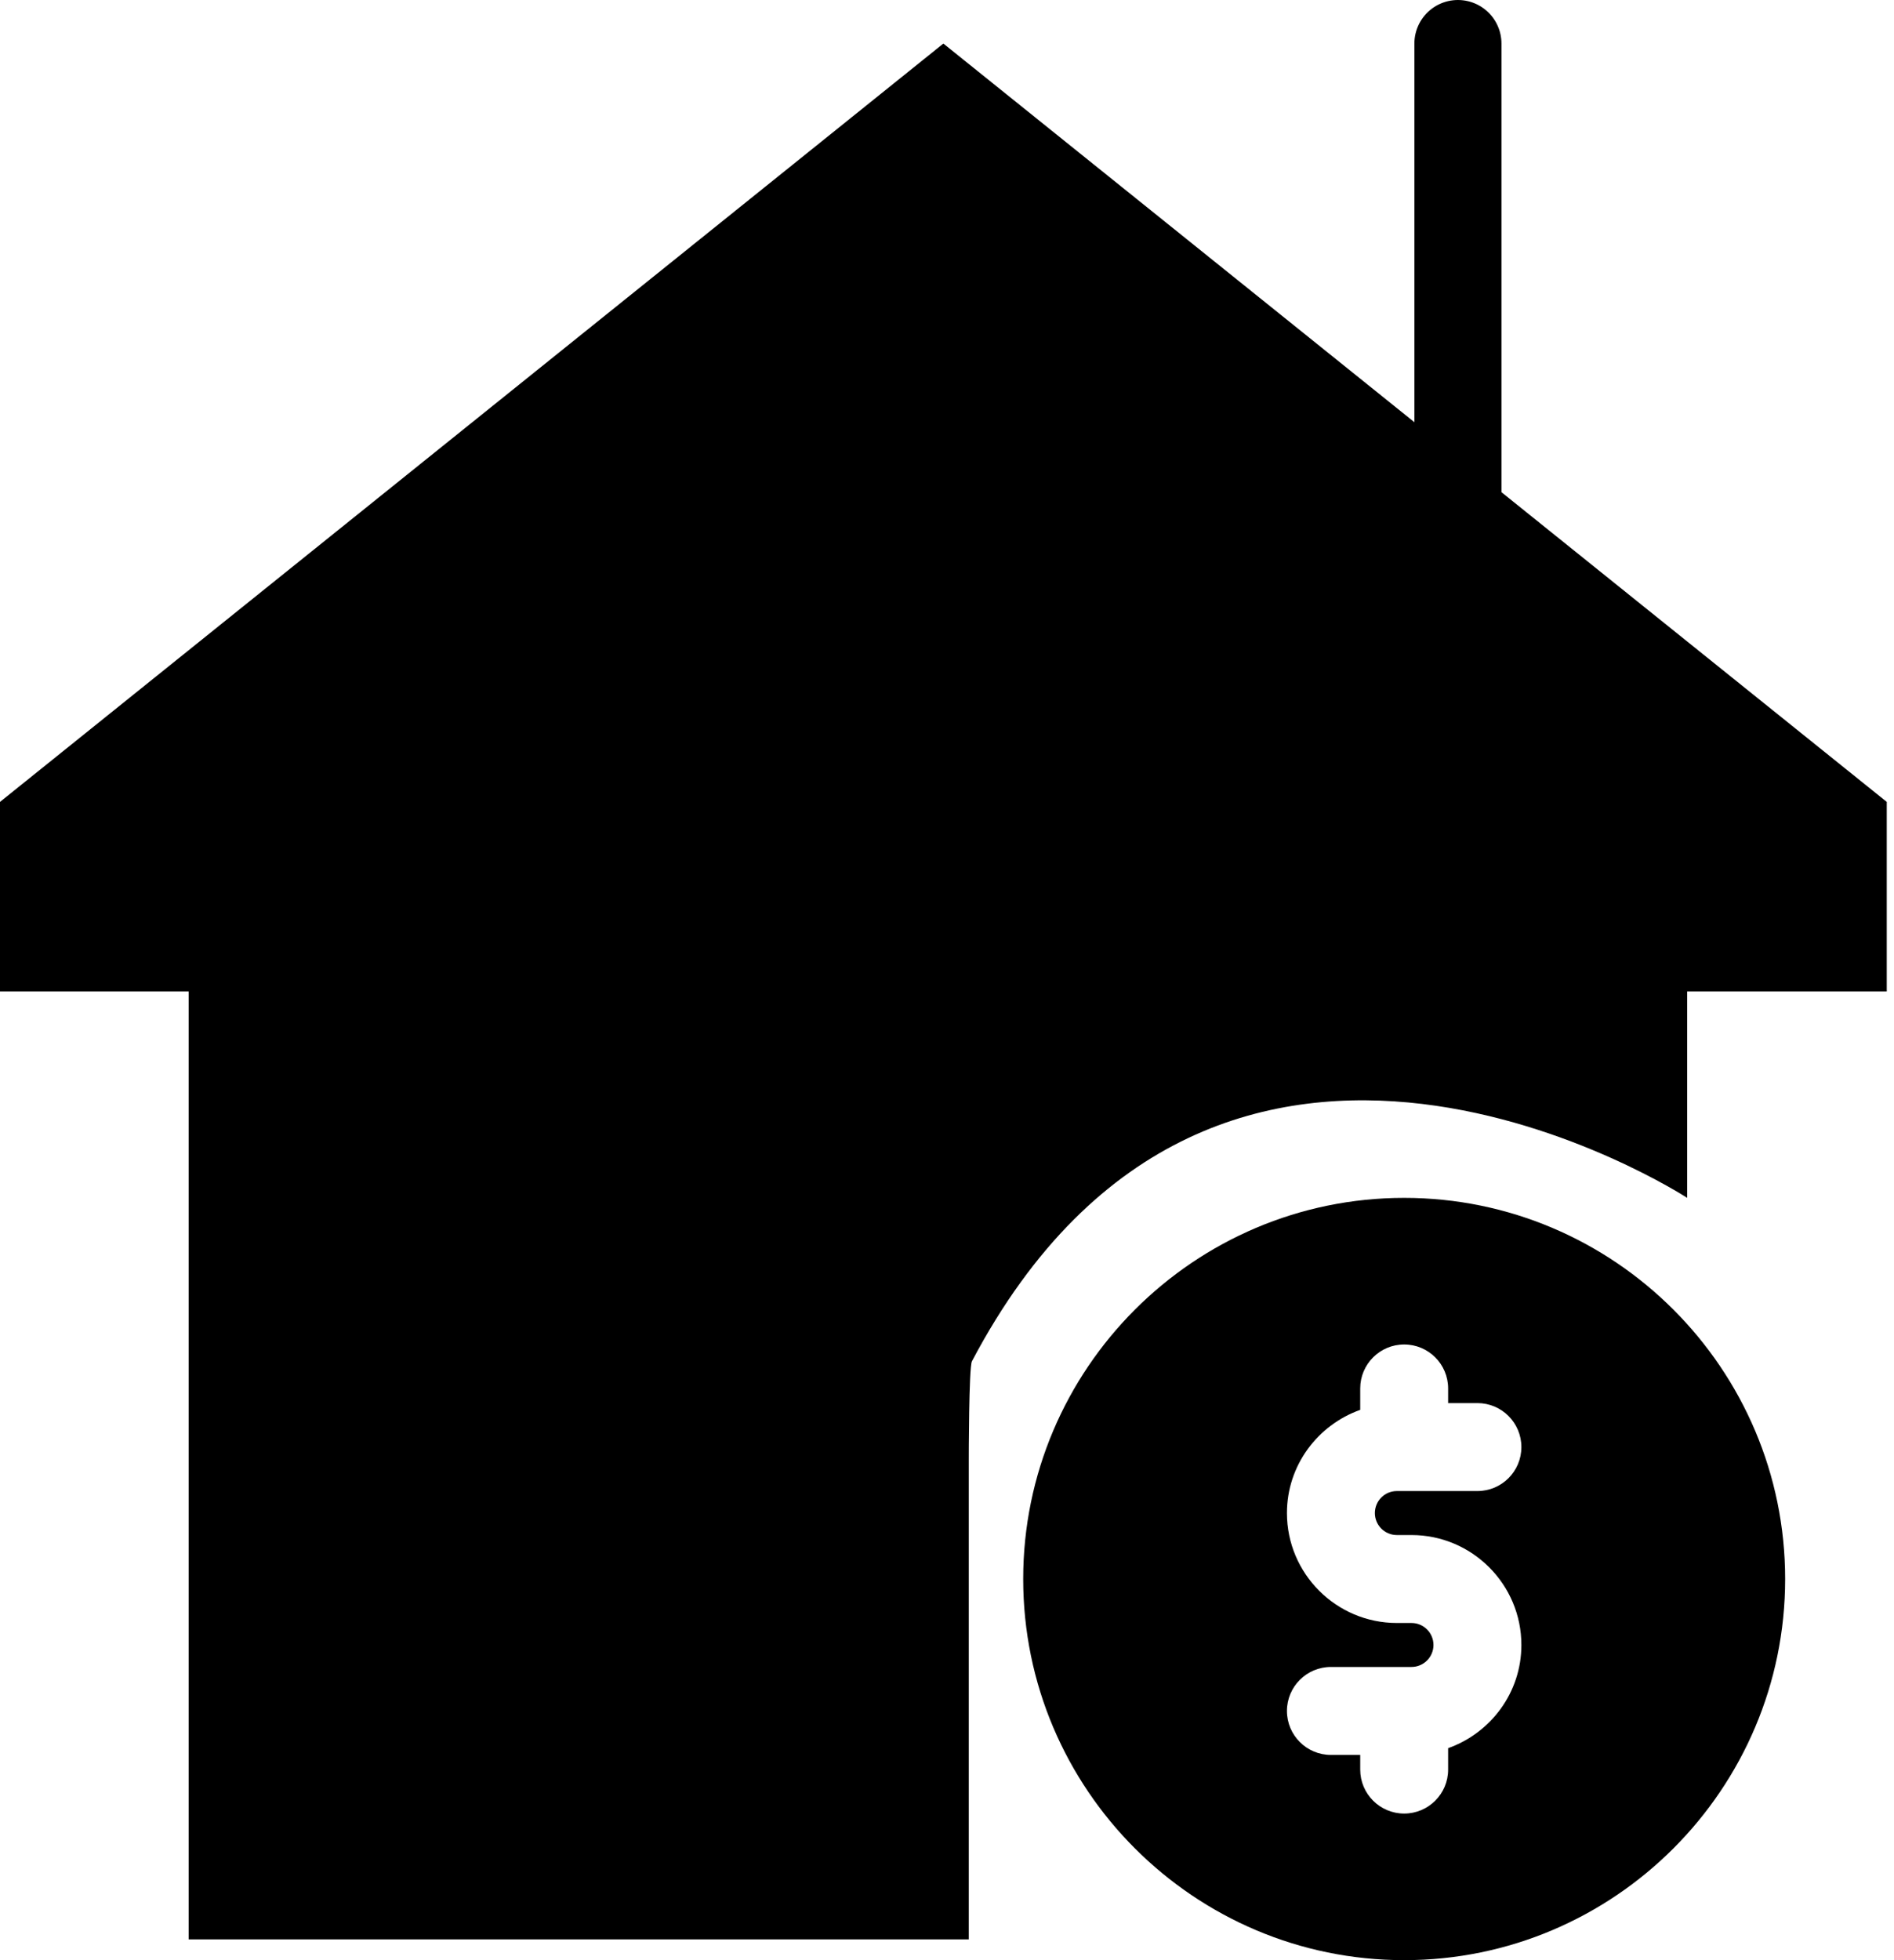
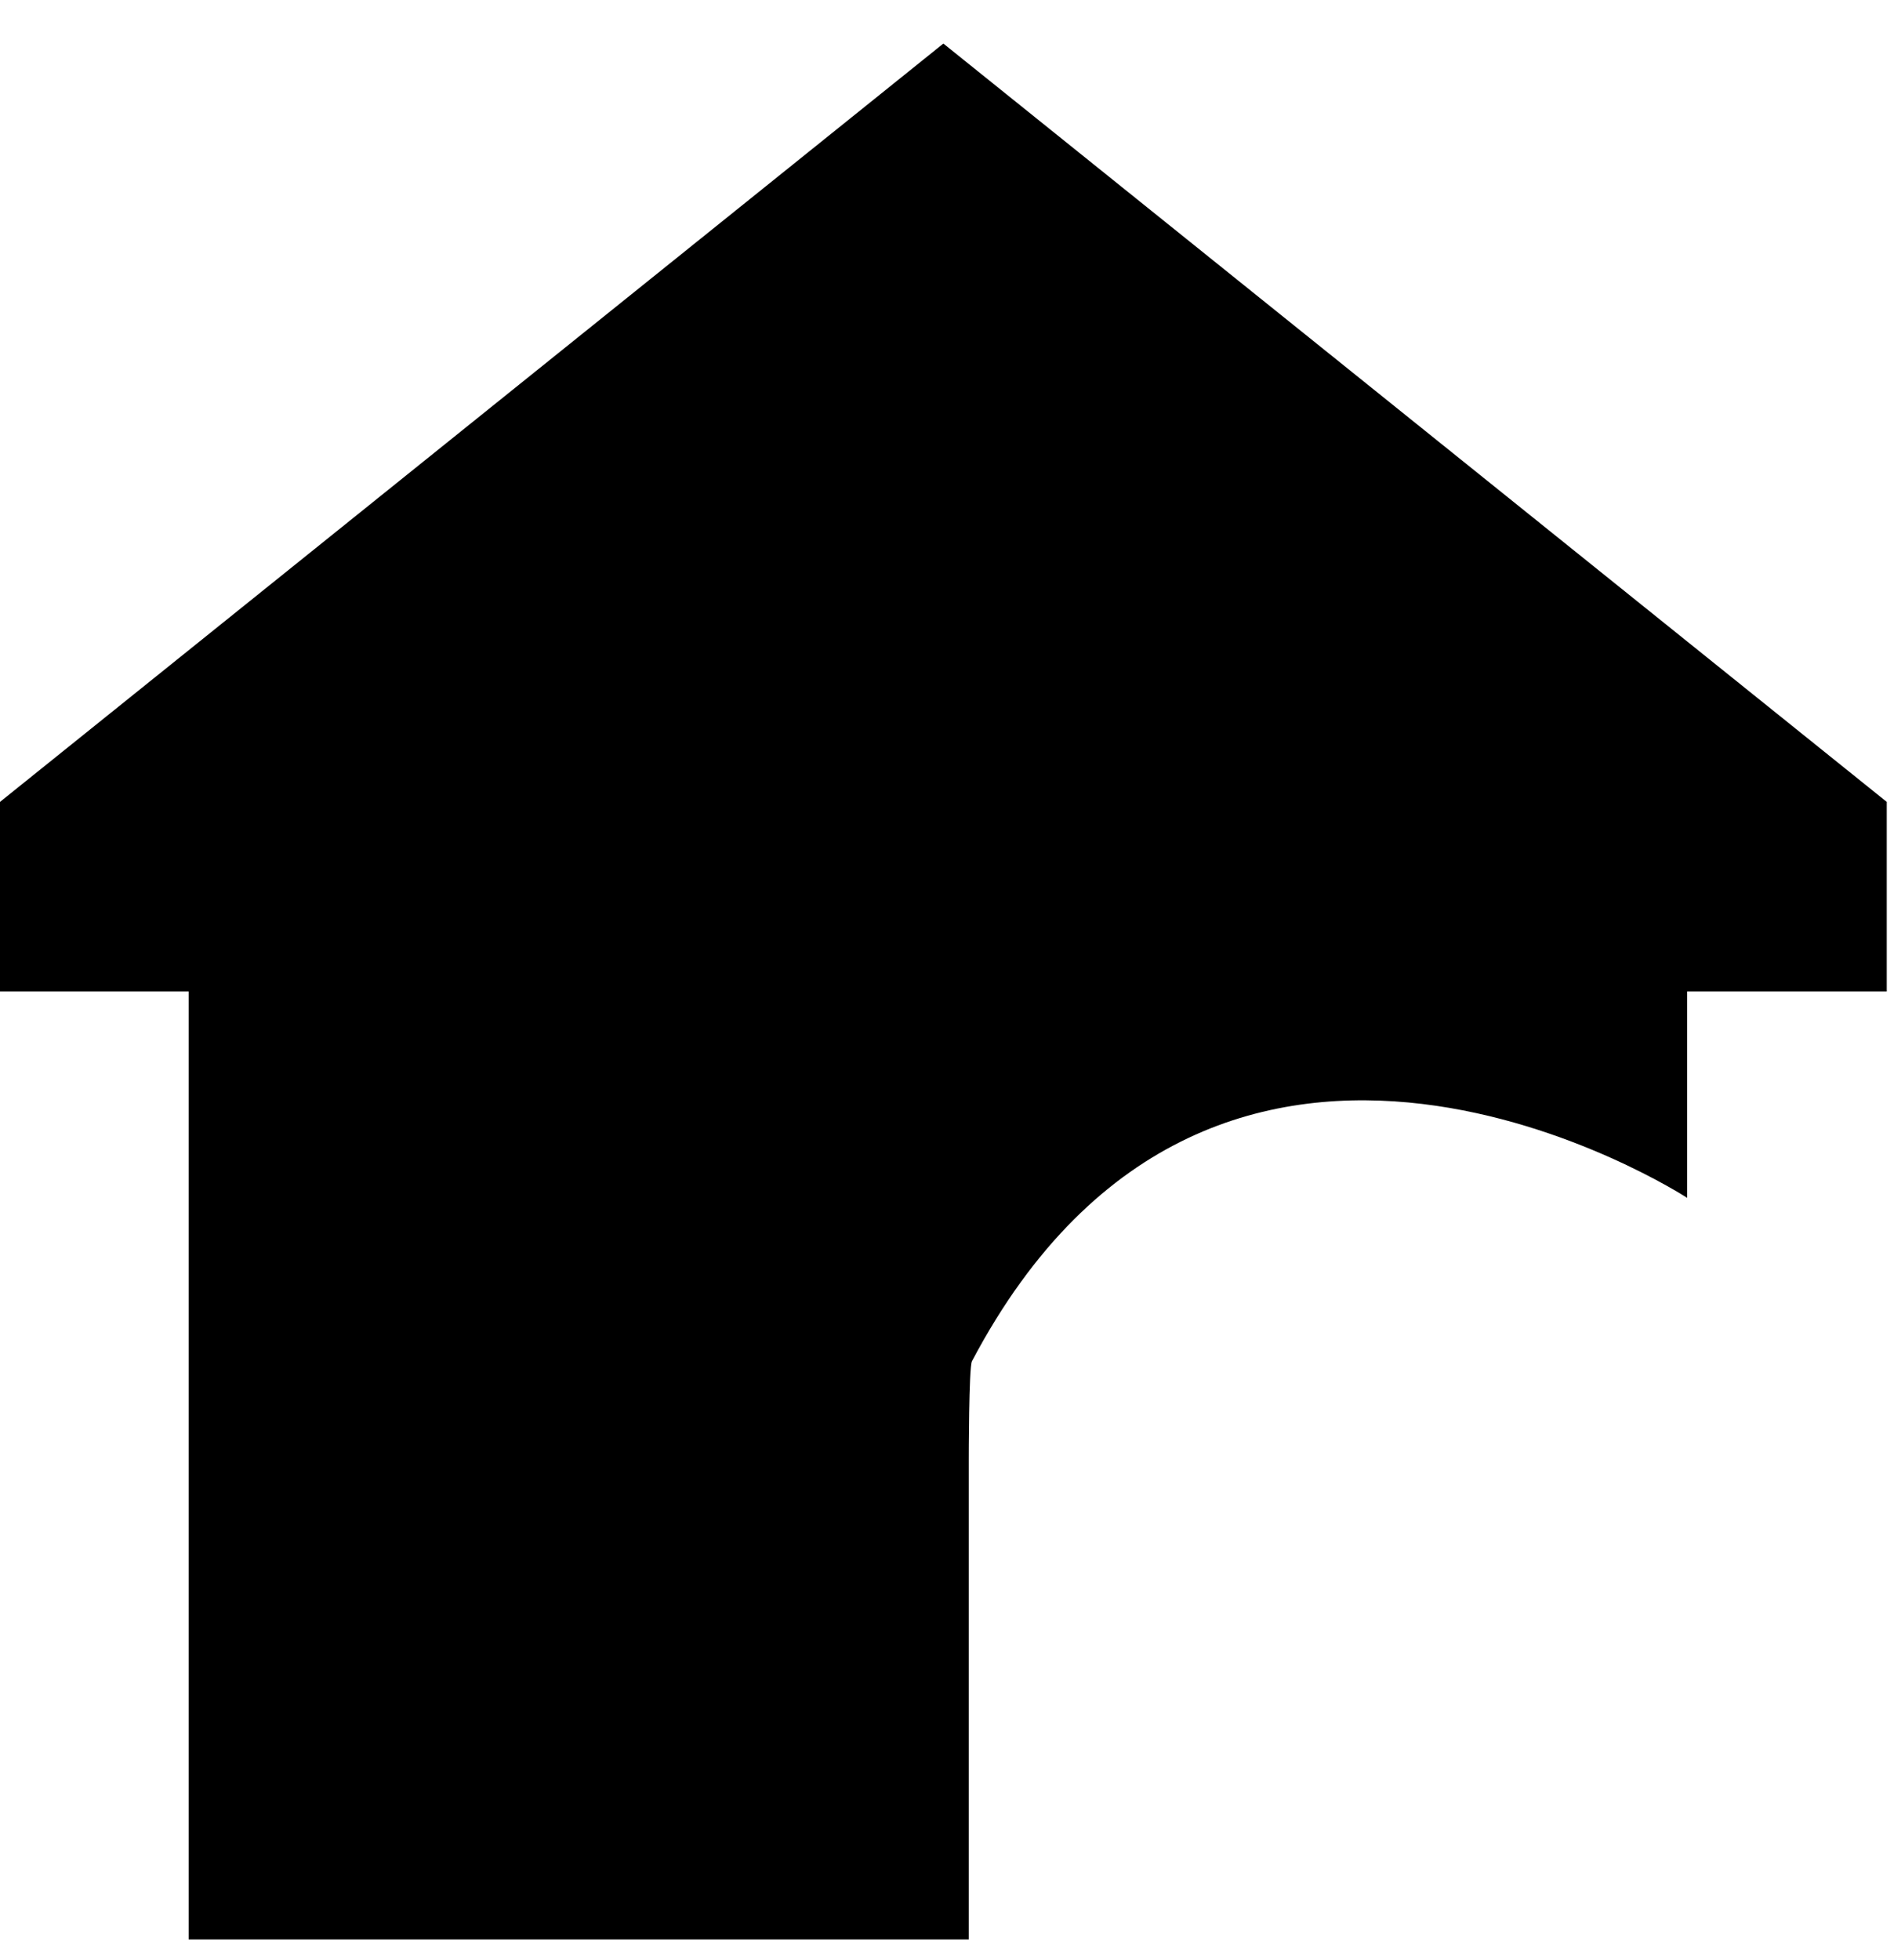
<svg xmlns="http://www.w3.org/2000/svg" width="87" height="90" viewBox="0 0 87 90" fill="none">
-   <path d="M66.969 2L66.969 22.521" stroke="black" stroke-width="4" stroke-linecap="round" />
-   <path d="M64.5 55C54.851 55 47 62.851 47 72.5C47 82.149 54.851 90 64.5 90C74.149 90 82 82.149 82 72.5C82 62.851 74.149 55 64.5 55ZM64.164 70.481H64.836C67.62 70.481 69.884 72.745 69.884 75.529C69.884 77.718 68.474 79.57 66.519 80.267V81.25C66.519 82.364 65.615 83.269 64.5 83.269C63.385 83.269 62.481 82.364 62.481 81.25V80.577H61.135C60.02 80.577 59.115 79.672 59.115 78.558C59.115 77.443 60.02 76.538 61.135 76.538H64.836C65.393 76.538 65.846 76.086 65.846 75.529C65.846 74.971 65.393 74.519 64.836 74.519H64.164C61.38 74.519 59.115 72.255 59.115 69.471C59.115 67.282 60.526 65.43 62.481 64.733V63.75C62.481 62.636 63.385 61.731 64.5 61.731C65.615 61.731 66.519 62.636 66.519 63.75V64.423H67.865C68.98 64.423 69.884 65.327 69.884 66.442C69.884 67.557 68.98 68.461 67.865 68.461H64.164C63.606 68.461 63.154 68.914 63.154 69.471C63.154 70.028 63.606 70.481 64.164 70.481Z" fill="black" />
-   <path d="M86.667 36.819L43.333 2L0 36.819V45.523H8.667V89.047H44.5V82.5V76V69.5V67C44.5 67 44.5 62.777 44.646 62.5C56 41 77.5 55 77.5 55V45.523H86.667V36.819Z" fill="black" />
+   <path d="M86.667 36.819L43.333 2L0 36.819V45.523H8.667V89.047H44.5V82.5V69.5V67C44.5 67 44.5 62.777 44.646 62.5C56 41 77.5 55 77.5 55V45.523H86.667V36.819Z" fill="black" />
</svg>